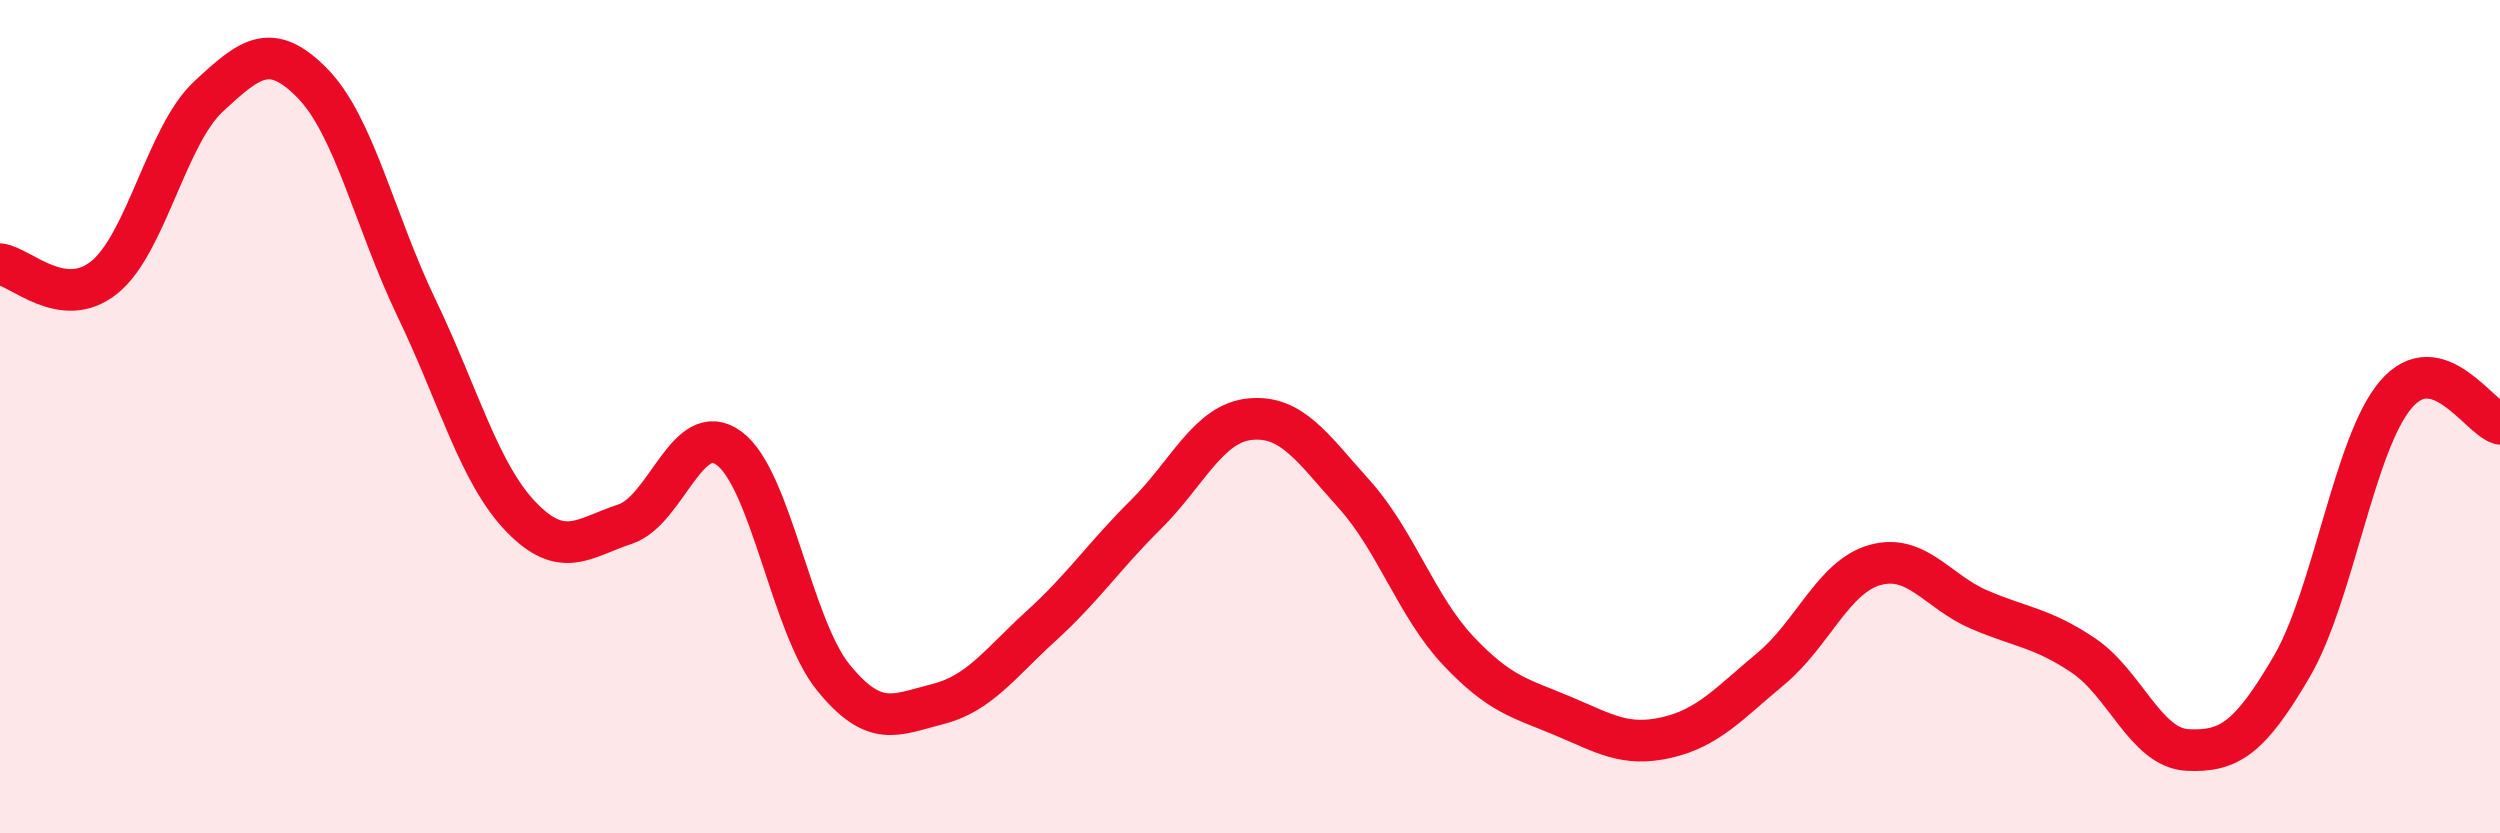
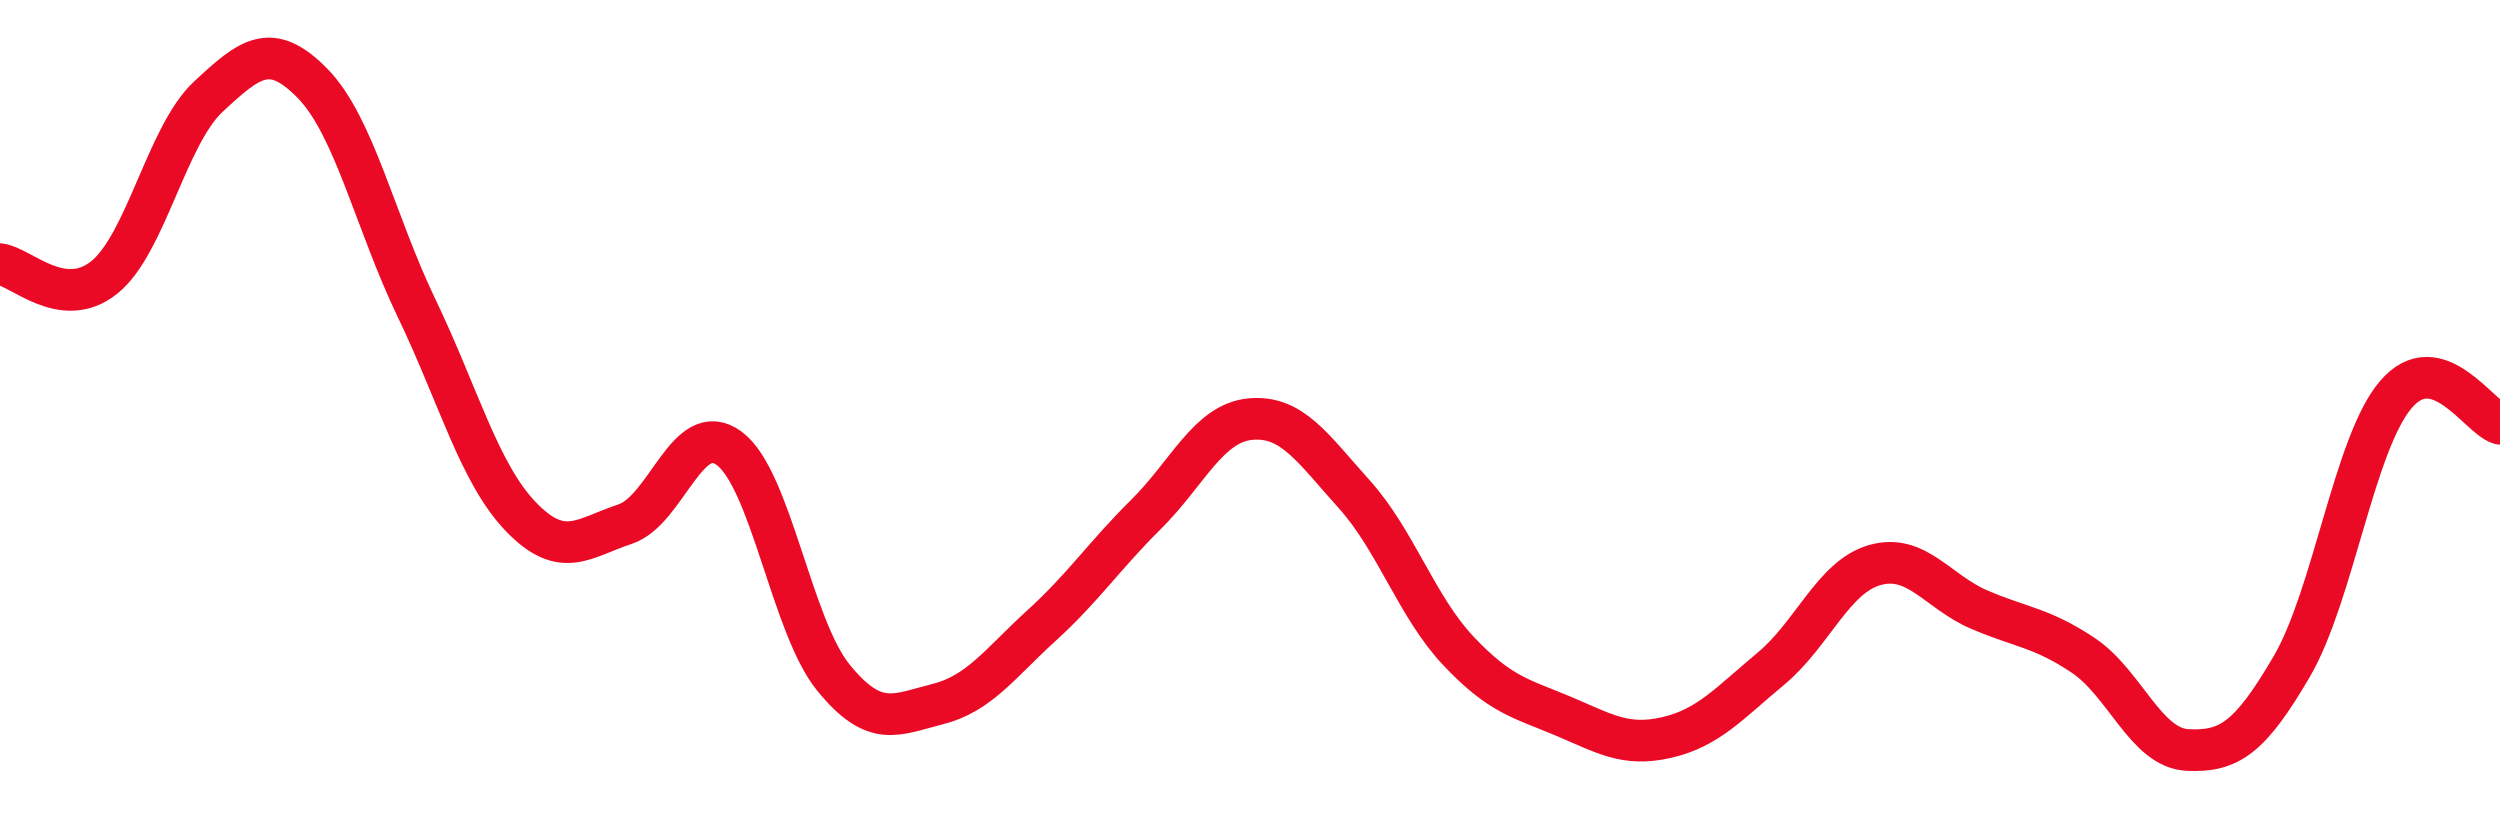
<svg xmlns="http://www.w3.org/2000/svg" width="60" height="20" viewBox="0 0 60 20">
-   <path d="M 0,6.34 C 0.5,6.4 1.5,7.46 2.5,6.66 C 3.5,5.86 4,3.25 5,2.32 C 6,1.39 6.5,0.98 7.5,2 C 8.5,3.02 9,5.32 10,7.4 C 11,9.48 11.5,11.36 12.5,12.4 C 13.5,13.44 14,12.91 15,12.58 C 16,12.25 16.5,10.02 17.5,10.76 C 18.5,11.5 19,15.03 20,16.26 C 21,17.49 21.5,17.15 22.5,16.9 C 23.5,16.65 24,15.92 25,15.01 C 26,14.1 26.5,13.34 27.5,12.35 C 28.5,11.36 29,10.16 30,10.06 C 31,9.96 31.5,10.75 32.5,11.86 C 33.5,12.97 34,14.56 35,15.62 C 36,16.68 36.5,16.76 37.5,17.18 C 38.5,17.6 39,17.93 40,17.7 C 41,17.47 41.5,16.88 42.5,16.05 C 43.5,15.22 44,13.84 45,13.56 C 46,13.28 46.5,14.2 47.5,14.63 C 48.5,15.06 49,15.06 50,15.73 C 51,16.4 51.5,17.95 52.5,18 C 53.5,18.05 54,17.71 55,16 C 56,14.29 56.5,10.64 57.5,9.47 C 58.5,8.3 59.5,10.03 60,10.17L60 20L0 20Z" fill="#EB0A25" opacity="0.1" stroke-linecap="round" stroke-linejoin="round" />
  <path d="M 0,6.34 C 0.5,6.4 1.5,7.46 2.5,6.66 C 3.5,5.86 4,3.25 5,2.32 C 6,1.39 6.5,0.98 7.5,2 C 8.5,3.02 9,5.32 10,7.4 C 11,9.48 11.5,11.36 12.5,12.4 C 13.5,13.44 14,12.91 15,12.58 C 16,12.25 16.5,10.02 17.5,10.76 C 18.5,11.5 19,15.03 20,16.26 C 21,17.49 21.5,17.15 22.5,16.9 C 23.5,16.65 24,15.92 25,15.01 C 26,14.1 26.5,13.34 27.5,12.35 C 28.5,11.36 29,10.16 30,10.06 C 31,9.96 31.5,10.75 32.5,11.86 C 33.5,12.97 34,14.56 35,15.62 C 36,16.68 36.5,16.76 37.5,17.18 C 38.5,17.6 39,17.93 40,17.7 C 41,17.47 41.5,16.88 42.5,16.05 C 43.5,15.22 44,13.84 45,13.56 C 46,13.28 46.5,14.2 47.5,14.63 C 48.5,15.06 49,15.06 50,15.73 C 51,16.4 51.5,17.95 52.5,18 C 53.5,18.05 54,17.71 55,16 C 56,14.29 56.5,10.64 57.5,9.47 C 58.5,8.3 59.5,10.03 60,10.17" stroke="#EB0A25" stroke-width="1" fill="none" stroke-linecap="round" stroke-linejoin="round" />
</svg>